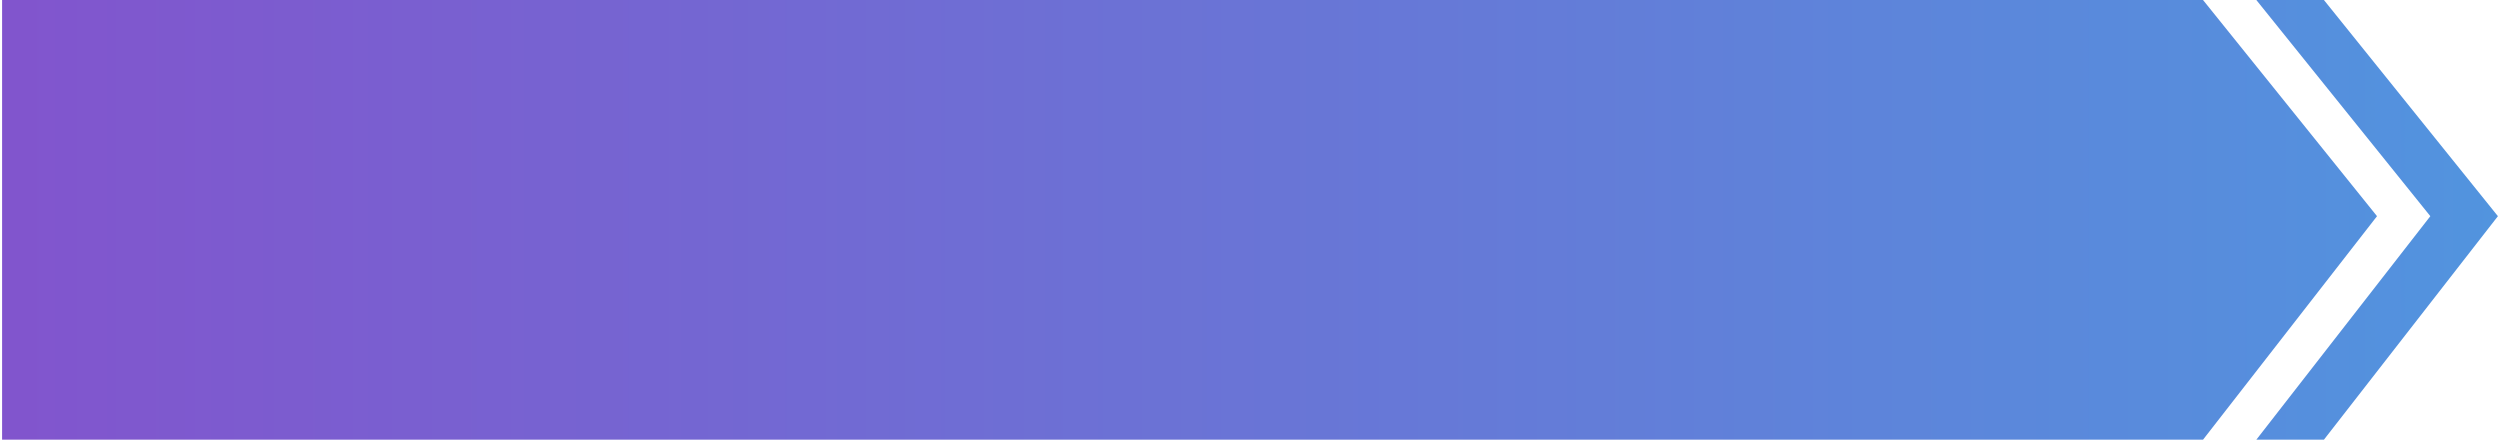
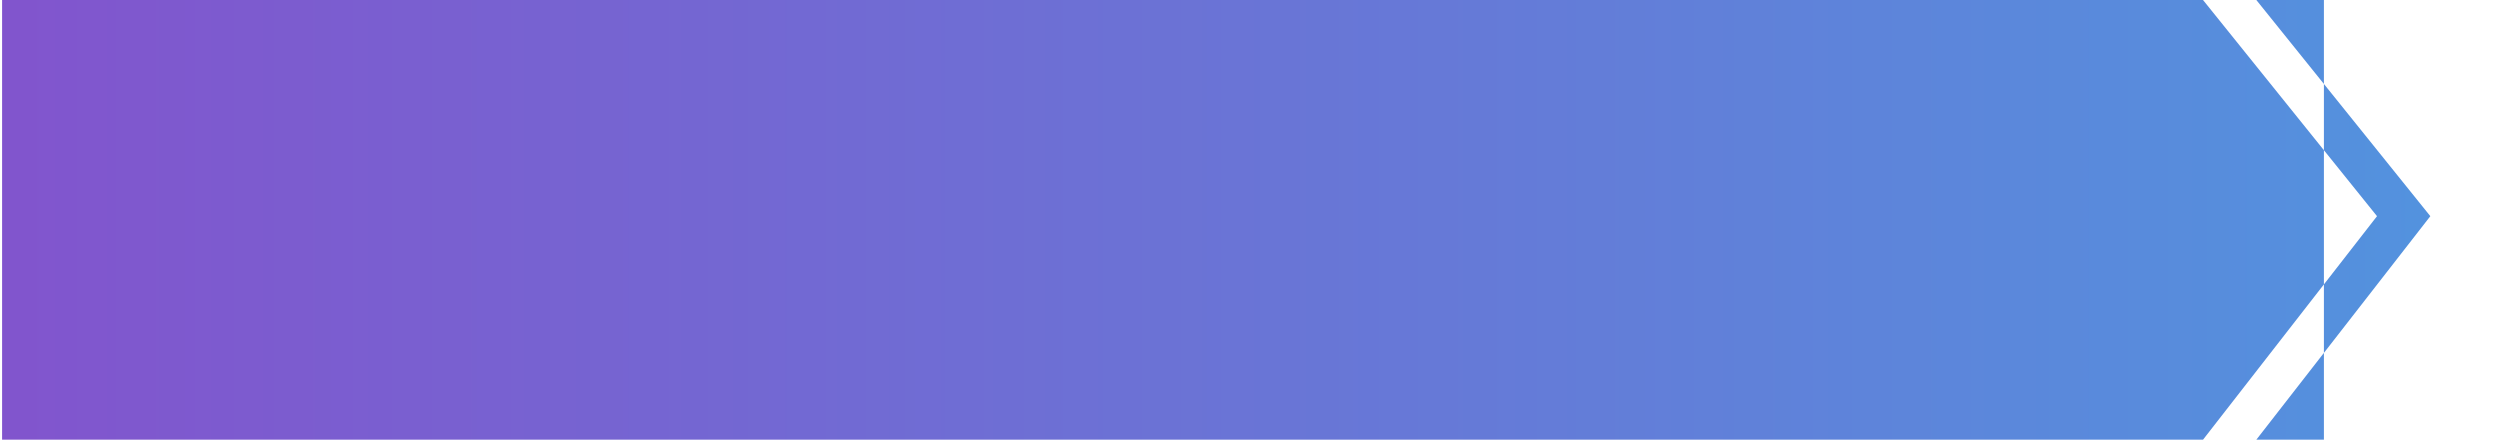
<svg xmlns="http://www.w3.org/2000/svg" width="398" height="70" viewBox="0 0 398 70" fill="none">
  <g style="mix-blend-mode:lighten">
-     <path fill-rule="evenodd" clip-rule="evenodd" d="M0.333 70L0.333 3.8147e-05L350.72 2.28311e-05L378.42 34.416L350.72 70L0.333 70ZM369.967 70L359.208 70L386.908 34.416L359.208 2.246e-05L369.967 2.19898e-05L397.667 34.416L369.967 70Z" fill="url(#paint0_linear_19745_893)" />
+     <path fill-rule="evenodd" clip-rule="evenodd" d="M0.333 70L0.333 3.8147e-05L350.72 2.28311e-05L378.42 34.416L350.72 70L0.333 70ZM369.967 70L359.208 70L386.908 34.416L359.208 2.246e-05L369.967 2.19898e-05L369.967 70Z" fill="url(#paint0_linear_19745_893)" />
  </g>
  <defs>
    <linearGradient id="paint0_linear_19745_893" x1="901" y1="35" x2="-507.5" y2="35" gradientUnits="userSpaceOnUse">
      <stop stop-color="#00EFF9" />
      <stop offset="0.33" stop-color="#4D9AE0" />
      <stop offset="0.66" stop-color="#8550CC" />
      <stop offset="1" stop-color="#DA49A4" />
    </linearGradient>
  </defs>
</svg>